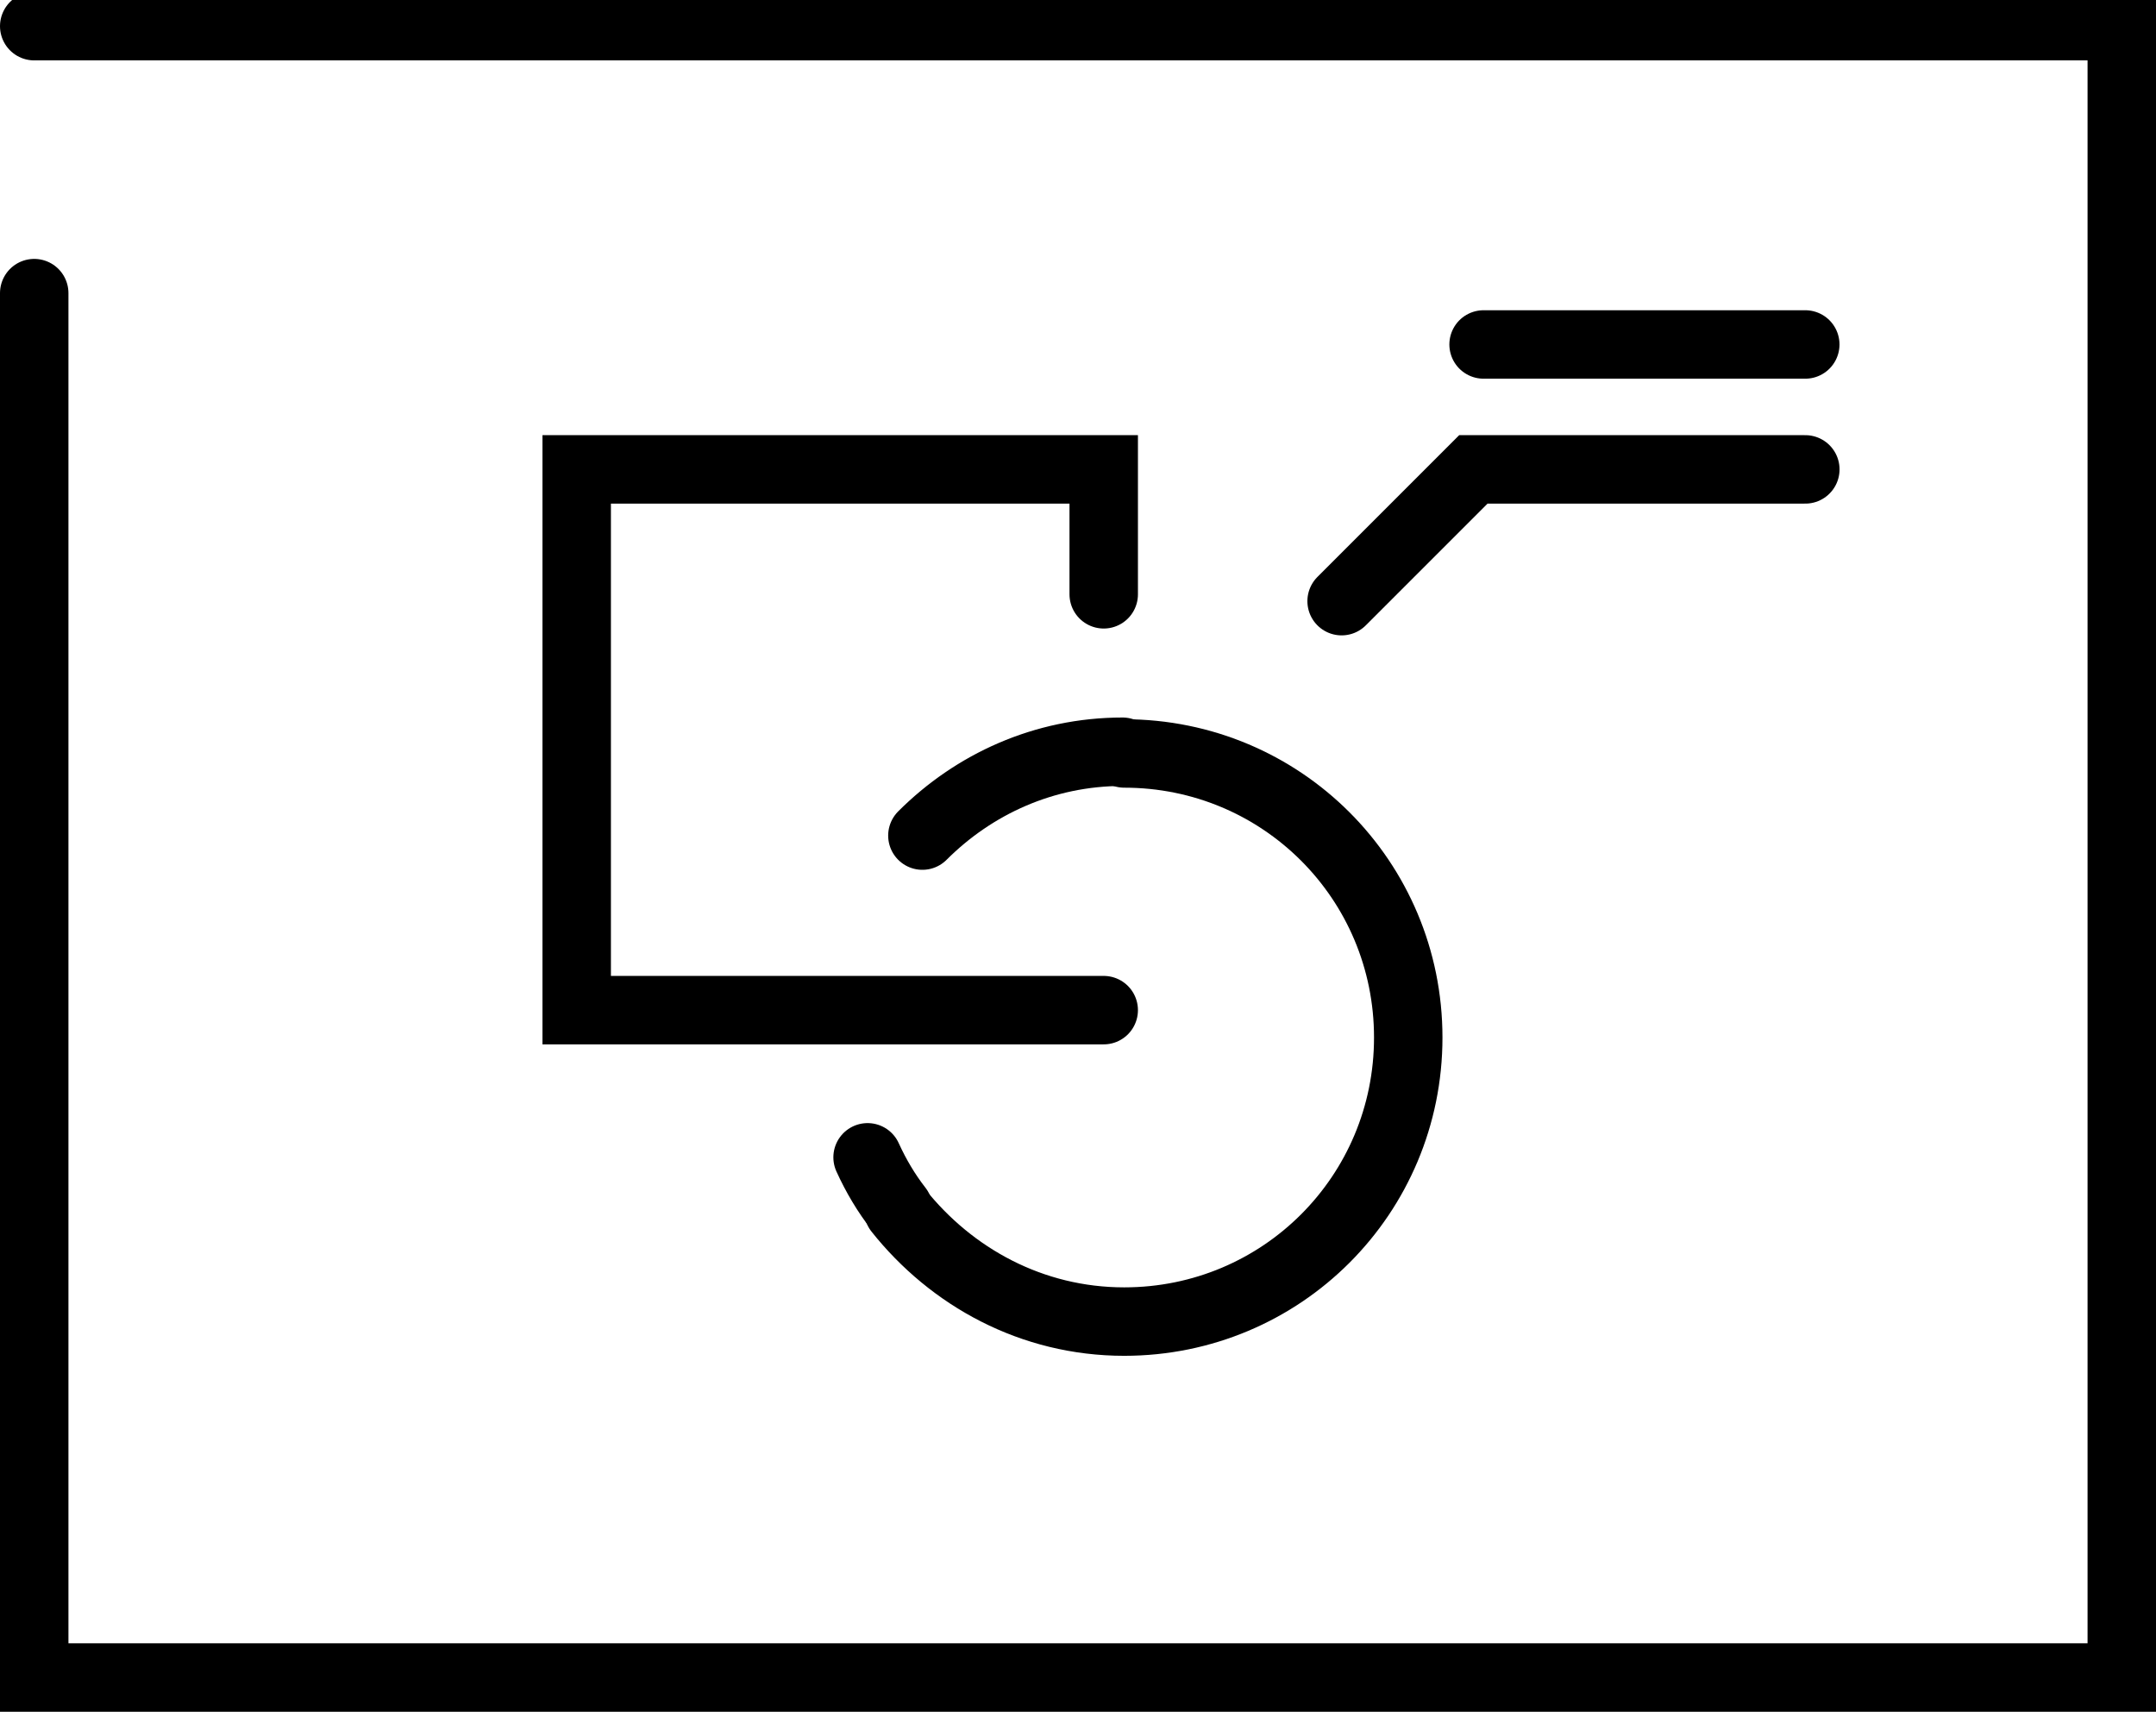
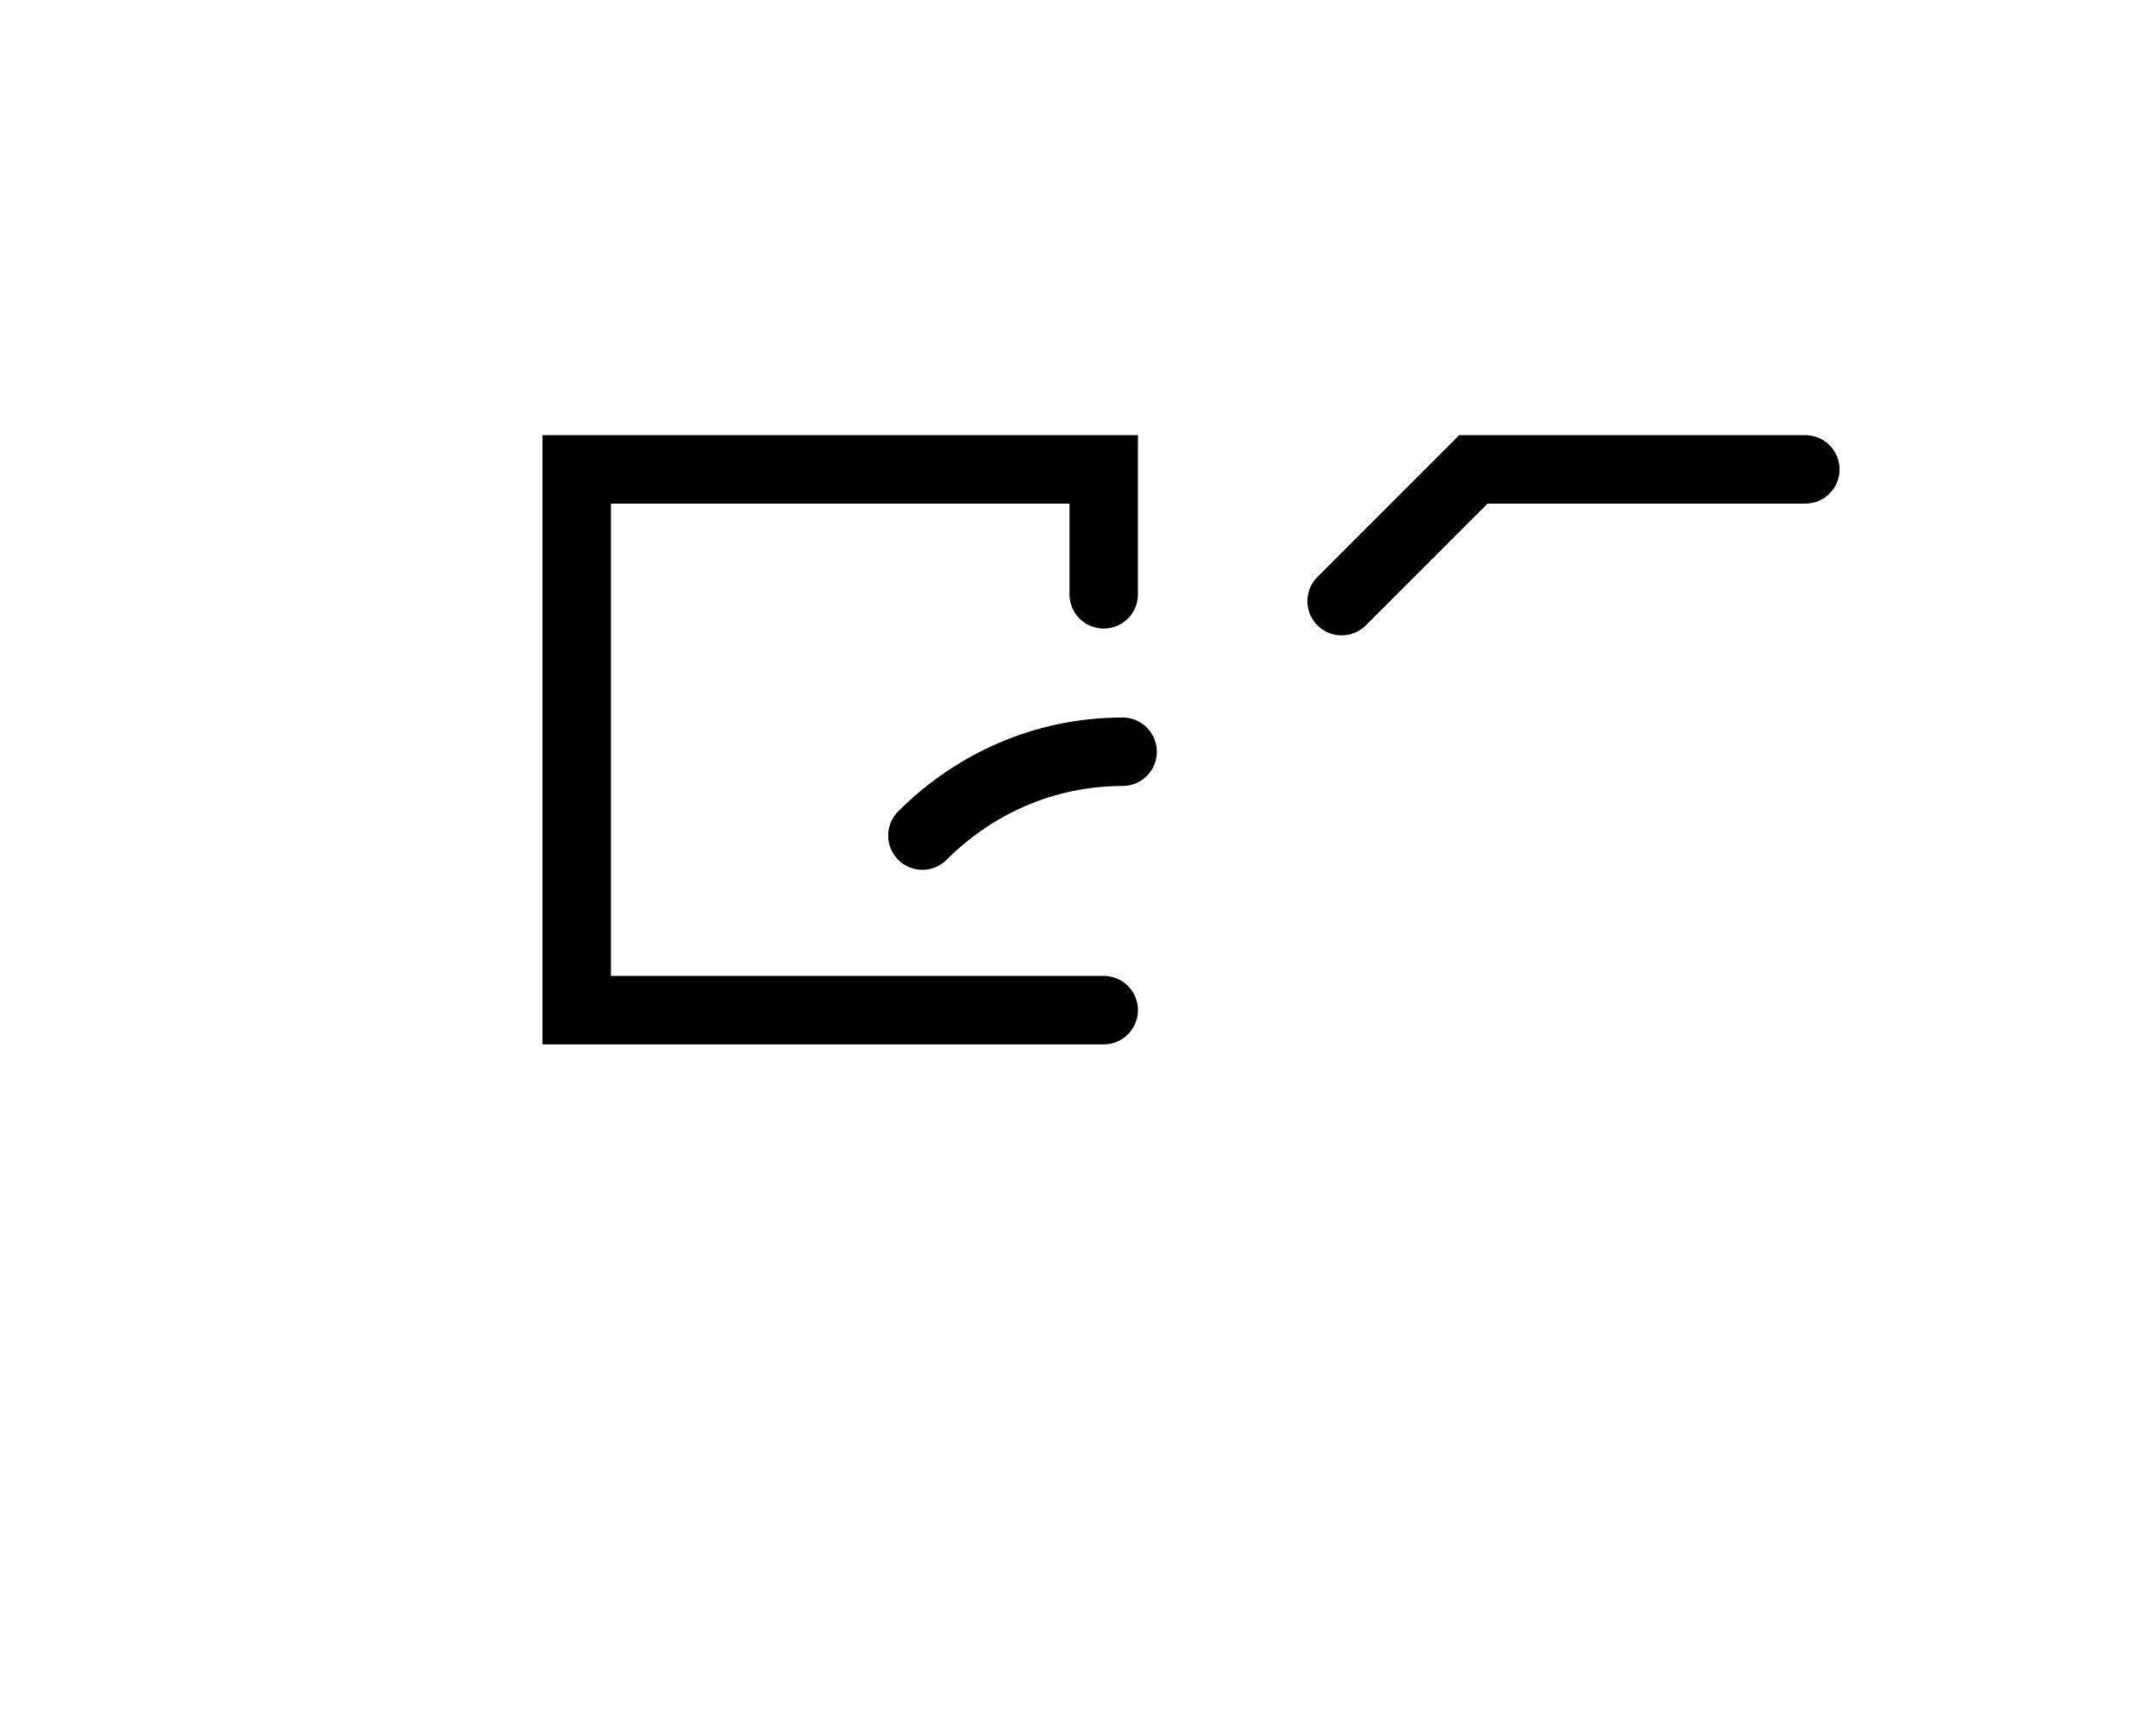
<svg xmlns="http://www.w3.org/2000/svg" preserveAspectRatio="xMidYMid slice" width="68px" height="54px" viewBox="0 0 126 101" fill="none">
-   <path d="M2 2H124V98.5H2V17.6" stroke="black" stroke-width="4" stroke-miterlimit="10" stroke-linecap="round" />
  <path d="M53.906 49.3C56.906 46.3 61.006 44.4 65.606 44.4" stroke="black" stroke-width="4" stroke-miterlimit="10" stroke-linecap="round" />
-   <path d="M52.503 71.101C51.803 70.201 51.203 69.201 50.703 68.101" stroke="black" stroke-width="4" stroke-miterlimit="10" stroke-linecap="round" />
-   <path d="M65.7 44.5C74.9 44.5 82.3 51.9 82.3 61.1C82.3 70.3 74.9 77.7 65.7 77.7C60.3 77.7 55.6 75.1 52.5 71.2" stroke="black" stroke-width="4" stroke-miterlimit="10" stroke-linecap="round" />
  <path d="M64.503 59.5H33.703V27.9H64.503V35.2" stroke="black" stroke-width="4" stroke-miterlimit="10" stroke-linecap="round" />
  <path d="M78.406 35.6L86.106 27.9H105.506" stroke="black" stroke-width="4" stroke-miterlimit="10" stroke-linecap="round" />
-   <path d="M86.703 20.6H105.503" stroke="black" stroke-width="4" stroke-miterlimit="10" stroke-linecap="round" />
</svg>